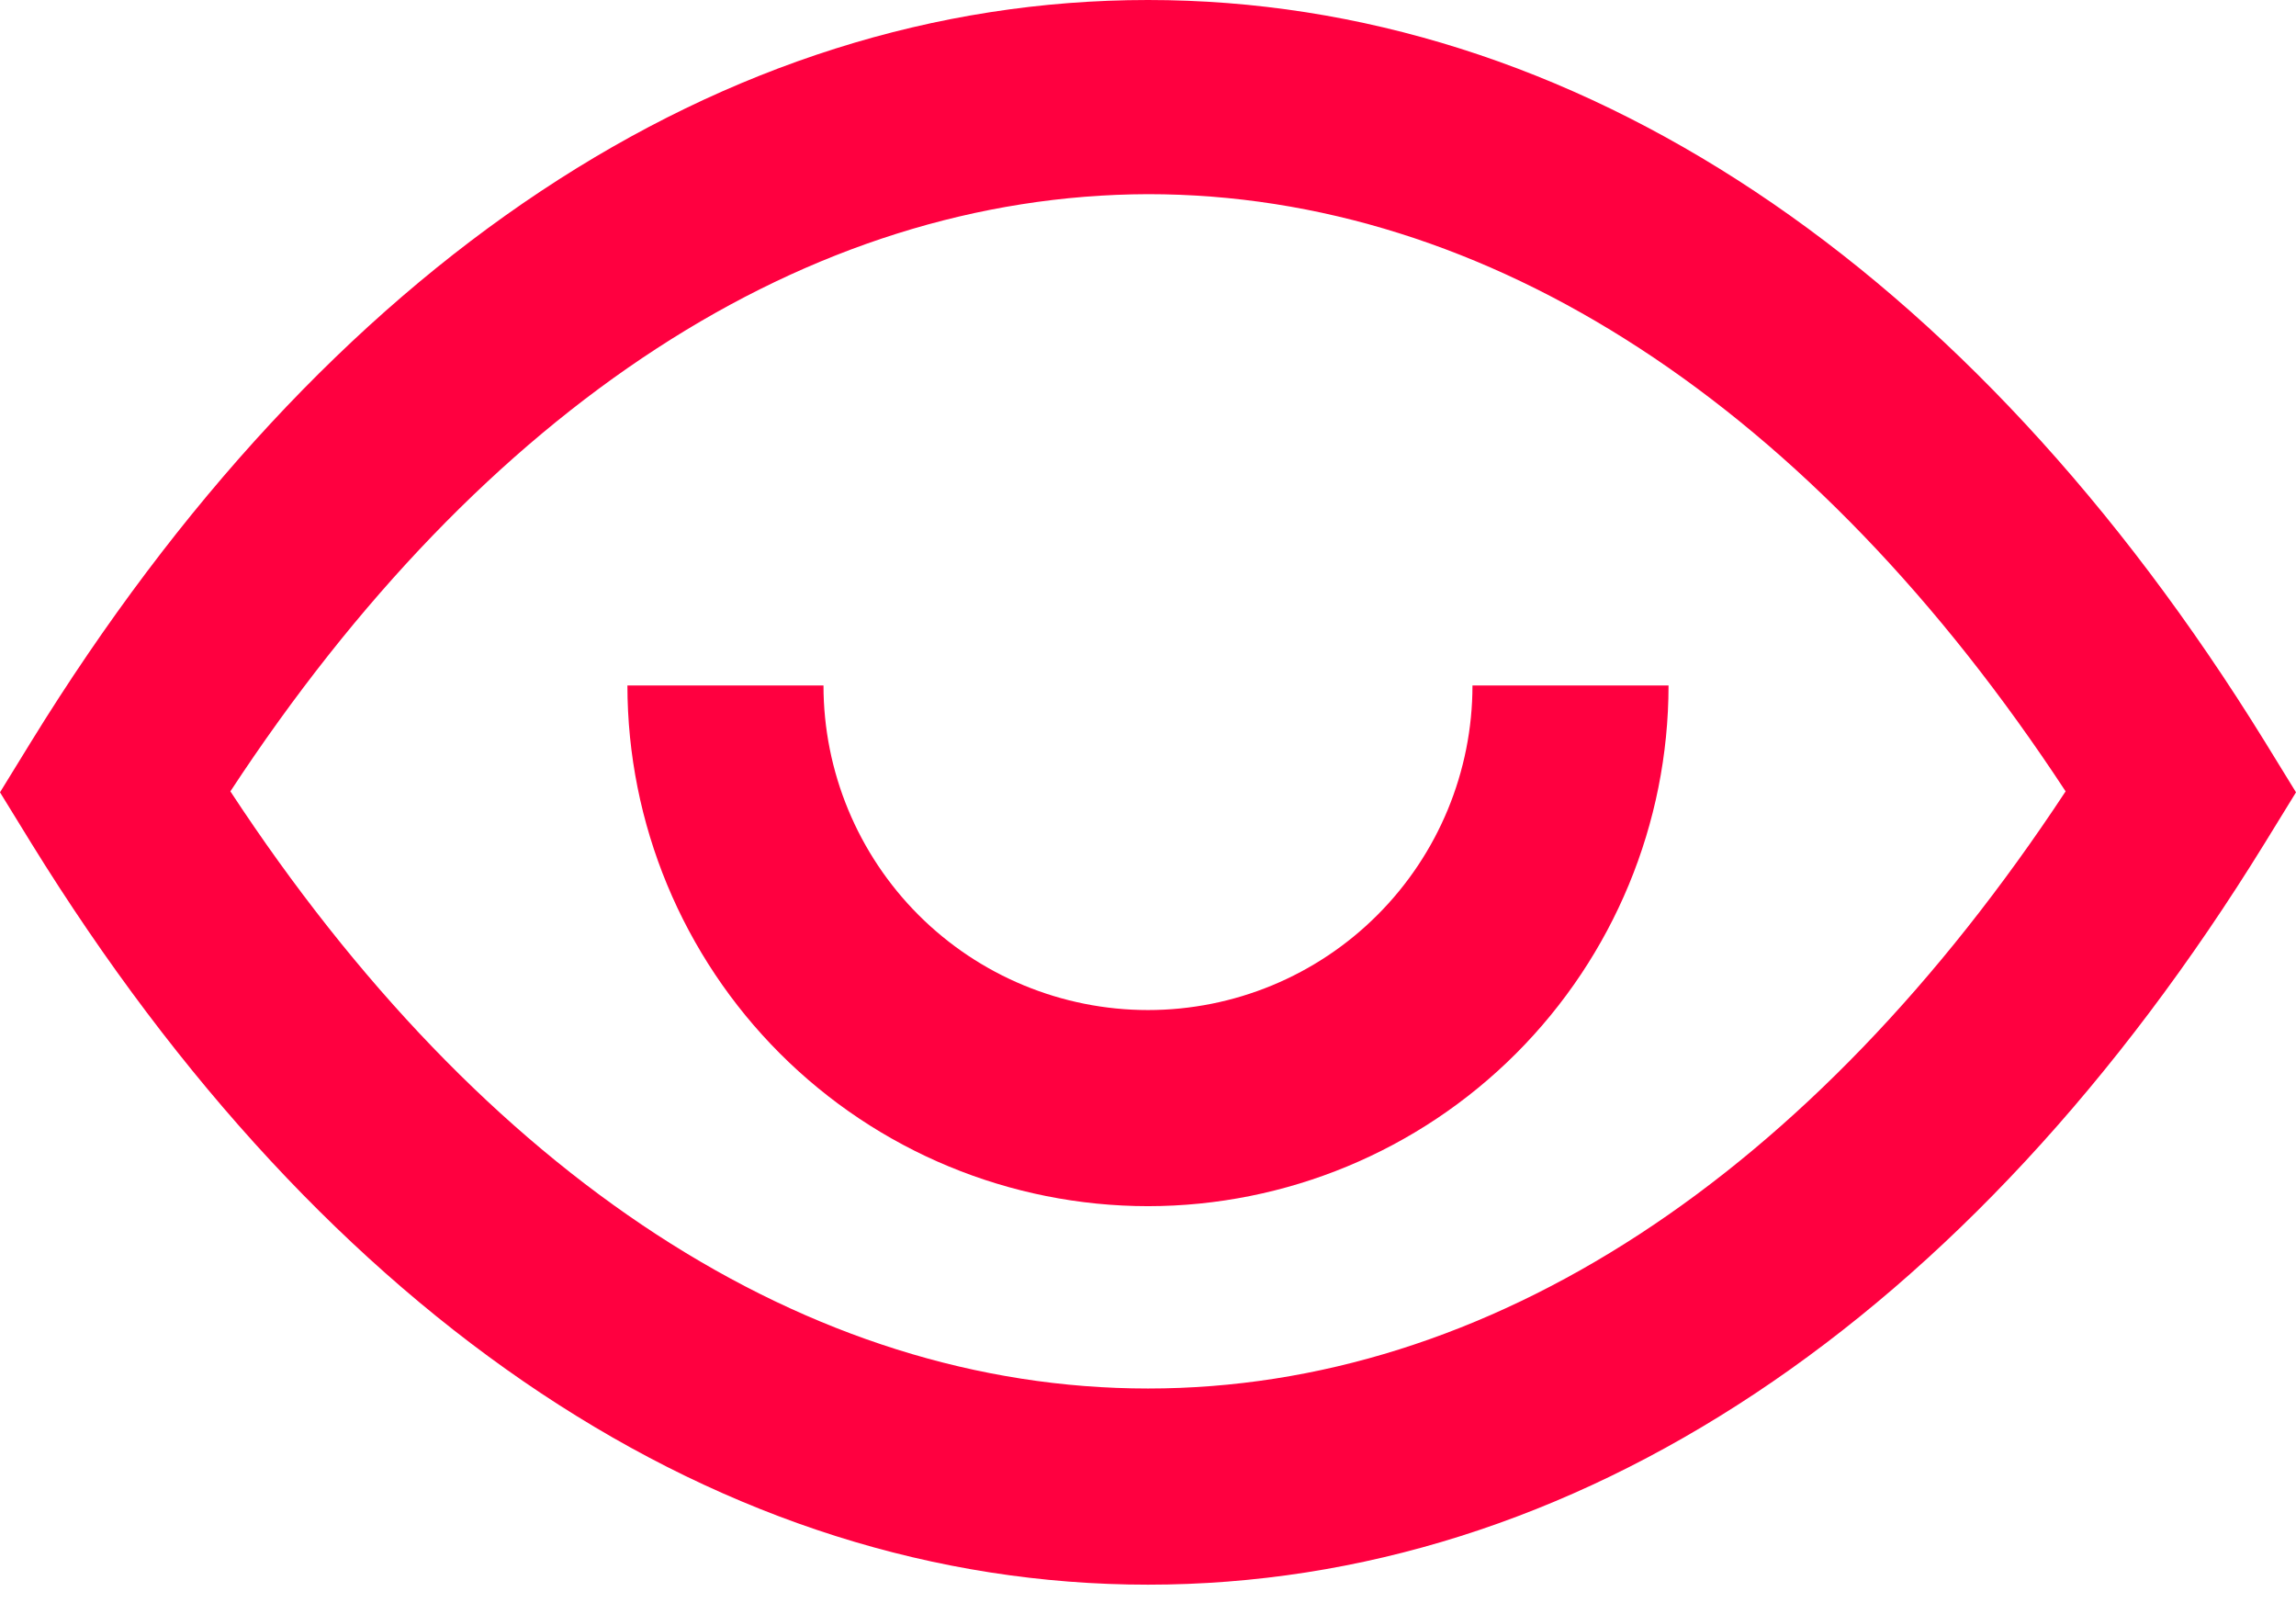
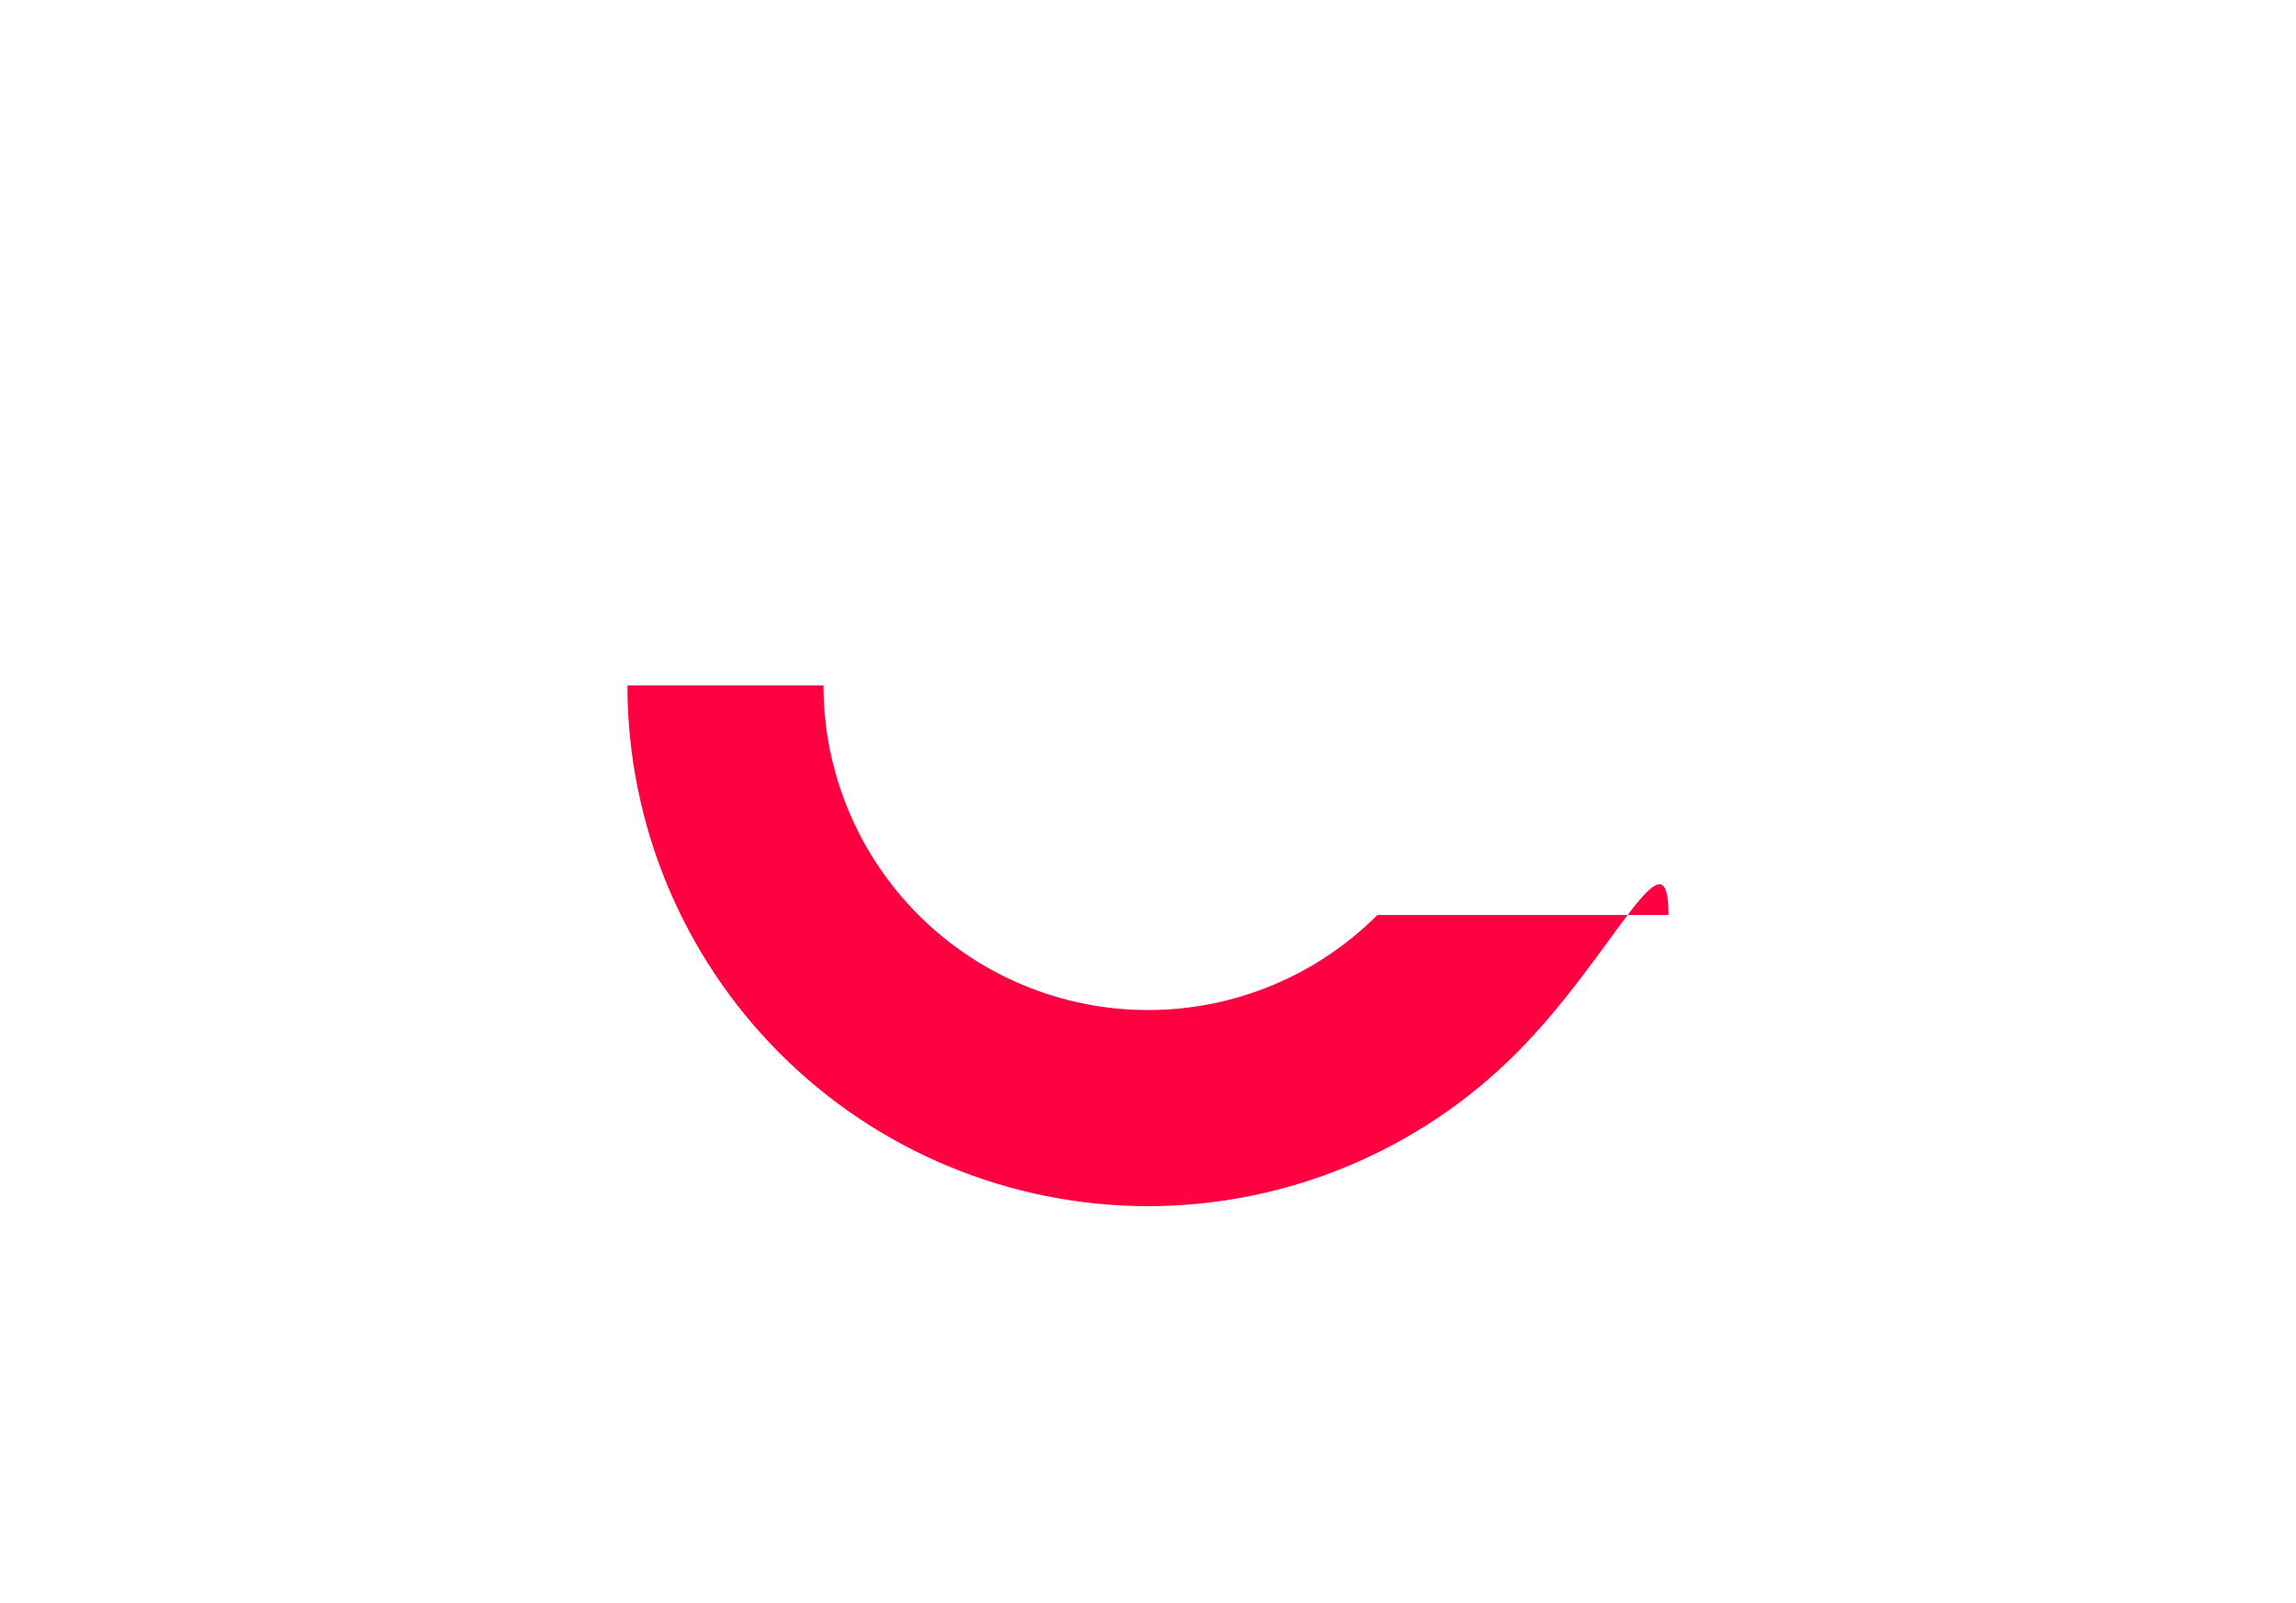
<svg xmlns="http://www.w3.org/2000/svg" width="53" height="37" viewBox="0 0 53 37" fill="none">
-   <path d="M26.5 36.571C16.678 36.571 7.536 30.483 0.724 19.462L0 18.285L0.724 17.108C7.536 6.065 16.678 0 26.5 0C36.322 0 45.464 6.087 52.276 17.108L53 18.285L52.276 19.462C45.464 30.506 36.322 36.571 26.5 36.571ZM5.318 18.263C11.157 27.157 18.648 32.044 26.5 32.044C34.352 32.044 41.821 27.157 47.682 18.263C41.843 9.369 34.352 4.481 26.5 4.481C18.648 4.504 11.157 9.369 5.318 18.263Z" fill="#FF0040" />
-   <path d="M26.5 27.836C23.314 27.834 20.258 26.568 18.005 24.314C15.752 22.061 14.485 19.006 14.483 15.82H19.009C19.009 17.806 19.799 19.711 21.203 21.116C22.608 22.521 24.513 23.31 26.5 23.31C28.486 23.31 30.392 22.521 31.796 21.116C33.201 19.711 33.99 17.806 33.99 15.82H38.516C38.514 19.006 37.248 22.061 34.995 24.314C32.742 26.567 29.686 27.834 26.5 27.836V27.836Z" fill="#FF0040" />
+   <path d="M26.5 27.836C23.314 27.834 20.258 26.568 18.005 24.314C15.752 22.061 14.485 19.006 14.483 15.82H19.009C19.009 17.806 19.799 19.711 21.203 21.116C22.608 22.521 24.513 23.31 26.5 23.31C28.486 23.31 30.392 22.521 31.796 21.116H38.516C38.514 19.006 37.248 22.061 34.995 24.314C32.742 26.567 29.686 27.834 26.5 27.836V27.836Z" fill="#FF0040" />
</svg>